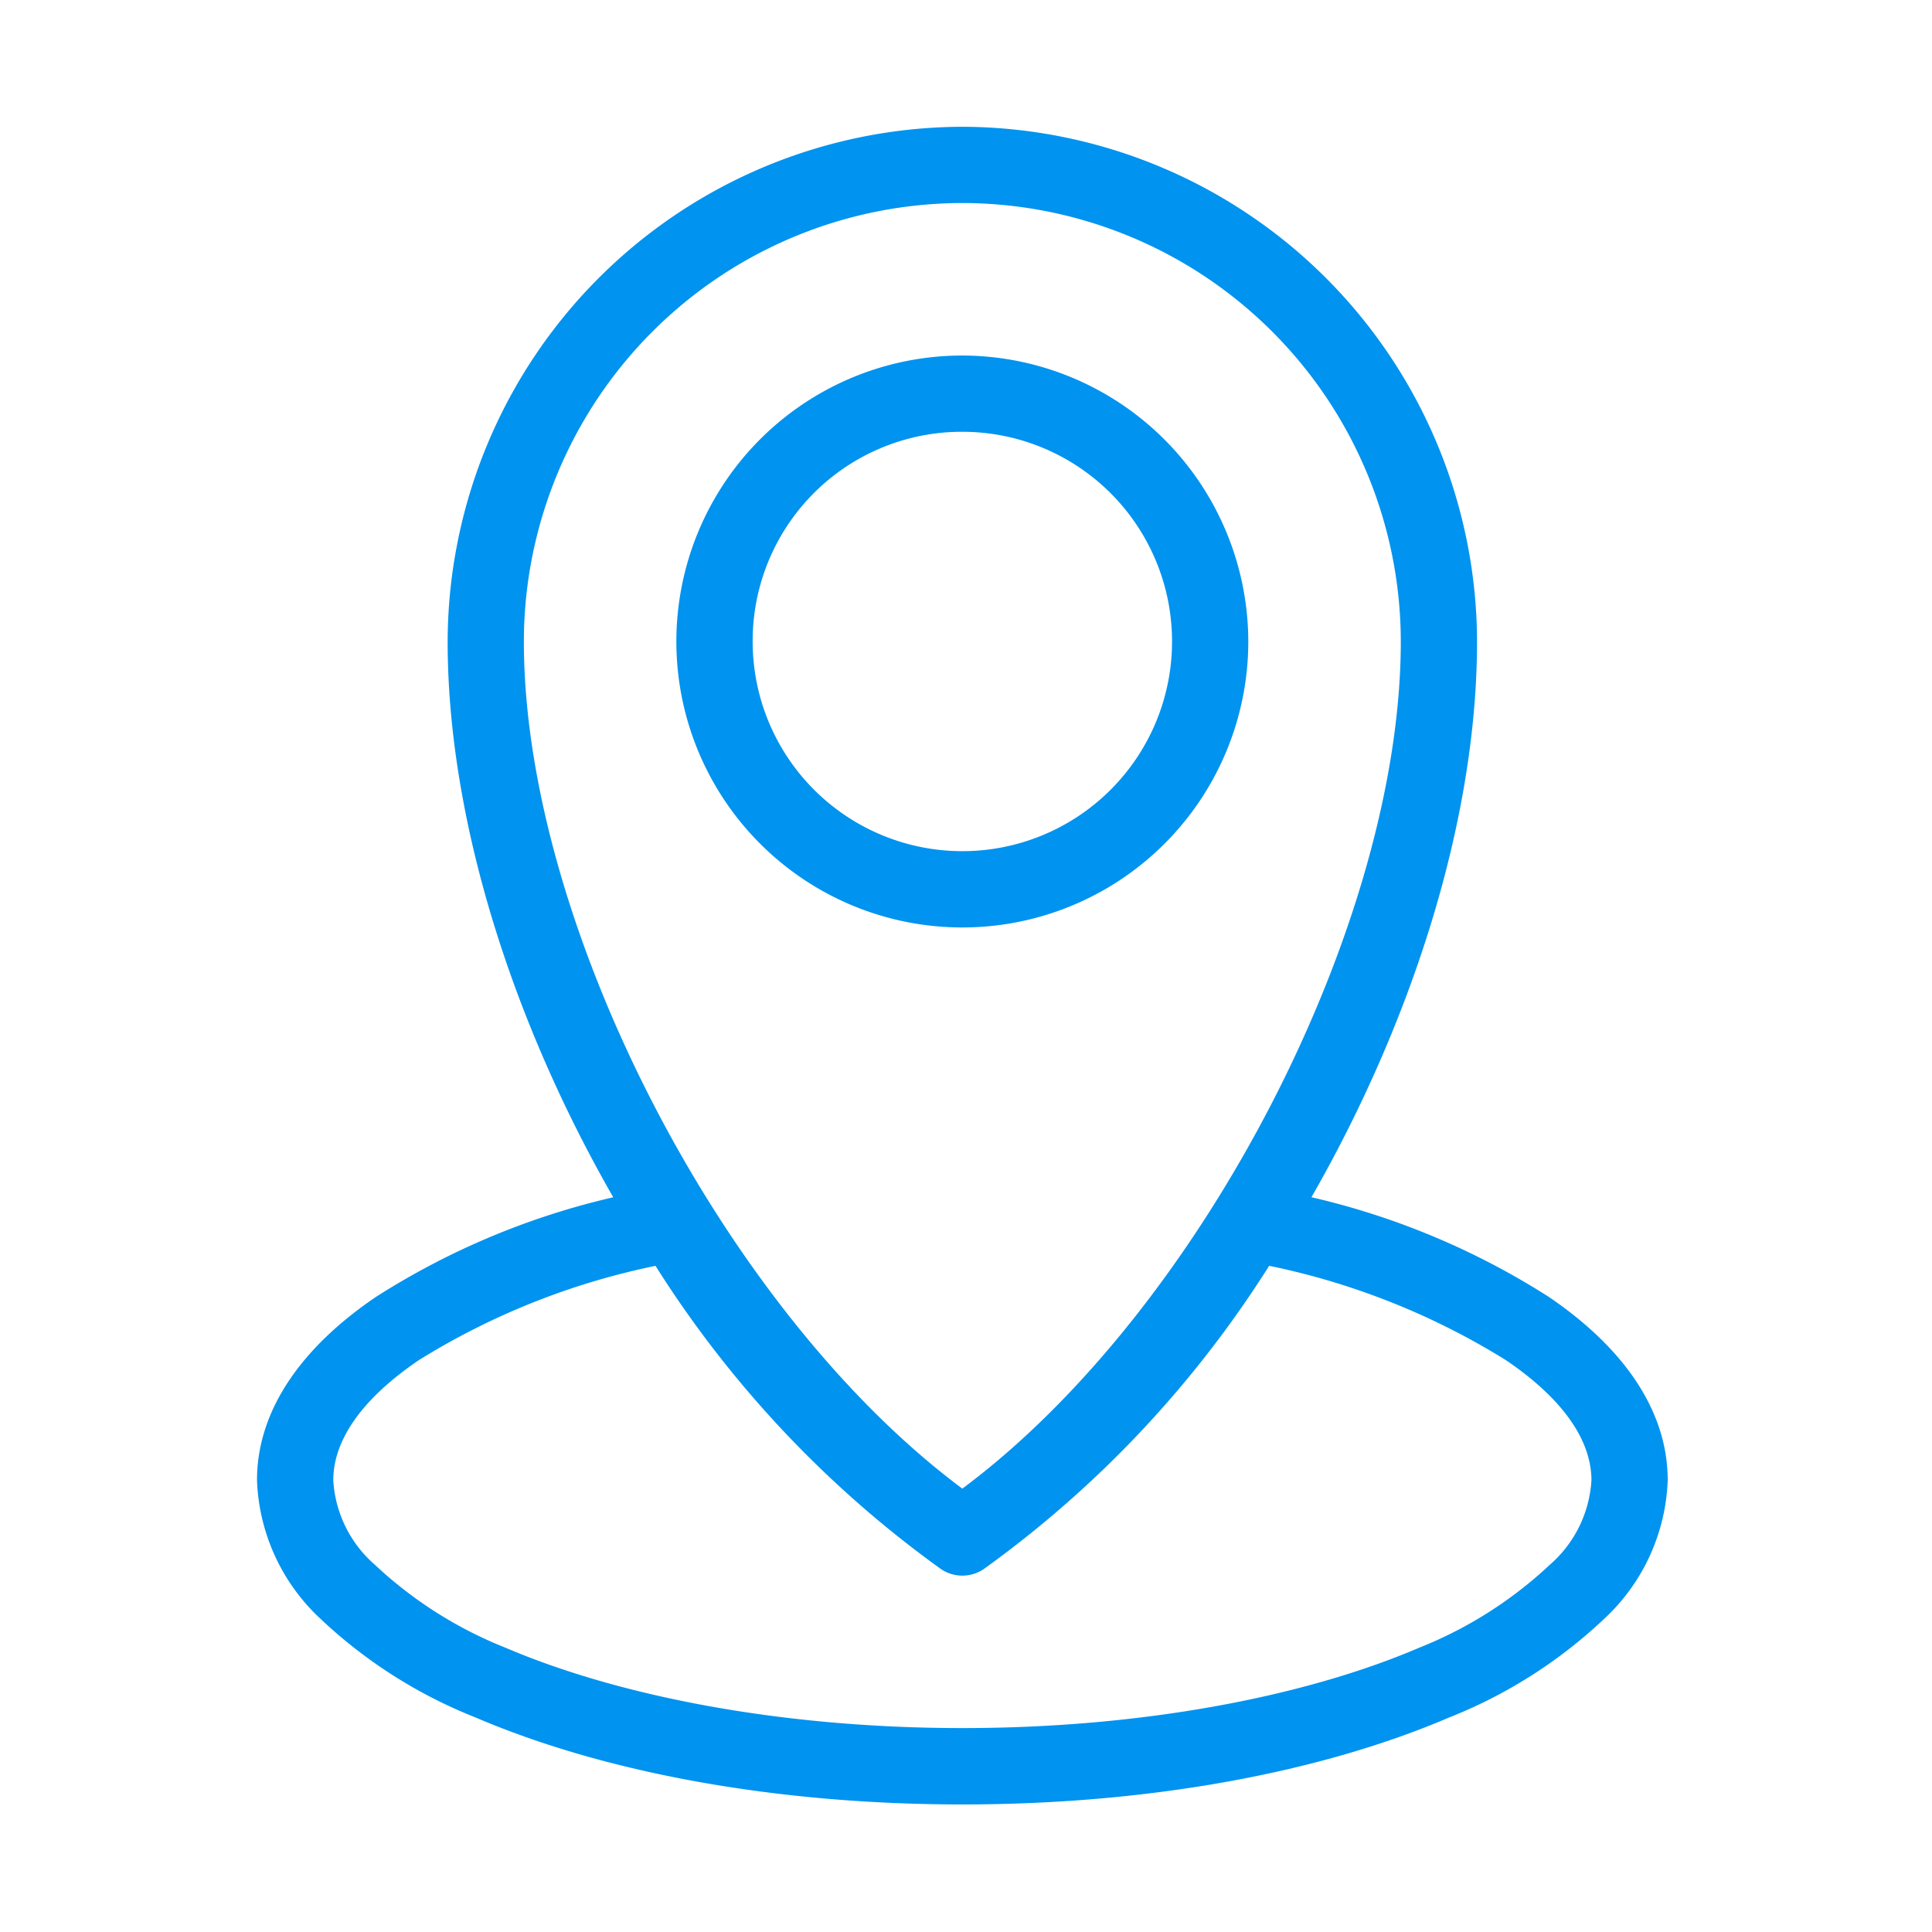
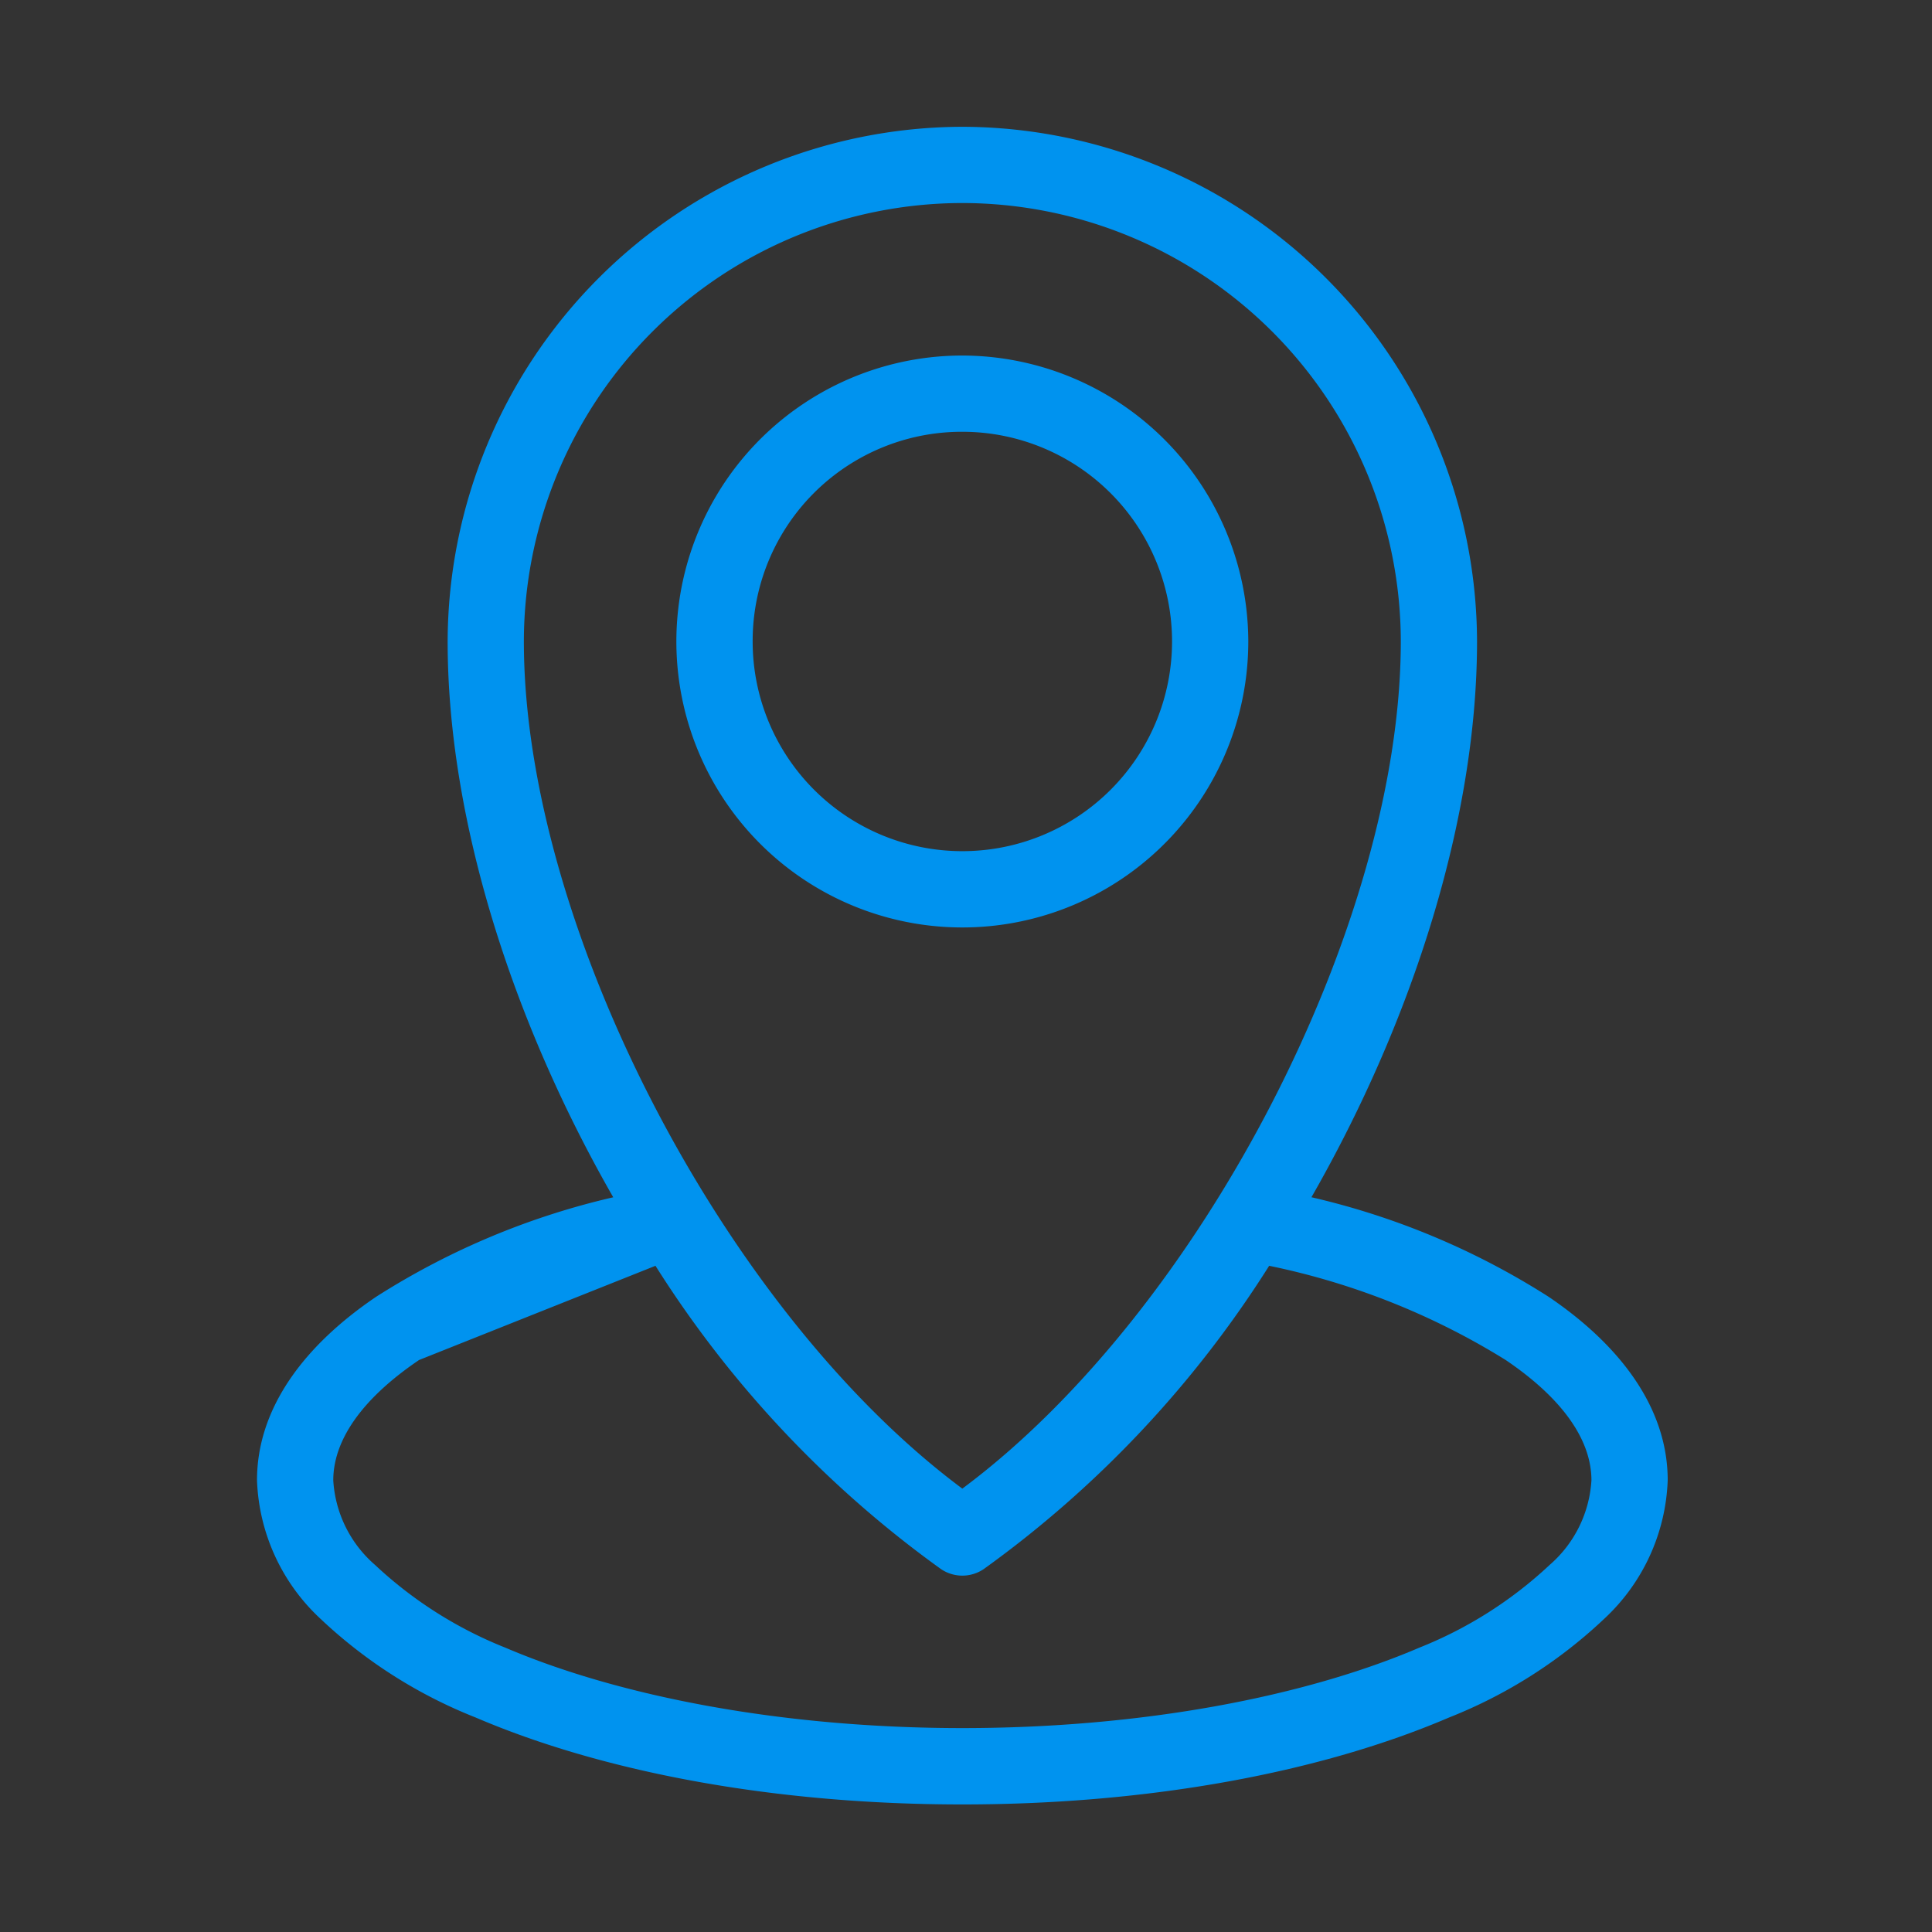
<svg xmlns="http://www.w3.org/2000/svg" width="80" height="80" viewBox="0 0 80 80">
  <rect x="0" y="0" width="80" height="80" fill="#333333" stroke="none" />
  <defs>
    <clipPath id="clip-path">
      <rect id="Rectangle_1071" data-name="Rectangle 1071" width="58.414" height="69.464" fill="#0093ef" />
    </clipPath>
    <clipPath id="clip-GPS_Location_Grab">
      <rect width="80" height="80" />
    </clipPath>
  </defs>
  <g id="GPS_Location_Grab" clip-path="url(#clip-GPS_Location_Grab)">
-     <rect width="80" height="80" fill="#fff" />
    <g id="GPS_Location_Grab-2" data-name="GPS_Location_Grab" transform="translate(10.642 5.25)">
      <g id="Group_1327" data-name="Group 1327" clip-path="url(#clip-path)">
-         <path id="Path_4524" data-name="Path 4524" d="M29.207,0A21.37,21.37,0,0,0,7.894,21.313c0,7.306,2.637,15.652,6.857,23.014a31.34,31.34,0,0,0-9.818,4.12C2,50.431,0,53.022,0,56.045a8.222,8.222,0,0,0,2.615,5.723,20.117,20.117,0,0,0,6.438,4.1c5.267,2.257,12.342,3.6,20.154,3.6s14.887-1.344,20.154-3.6a20.117,20.117,0,0,0,6.438-4.1,8.222,8.222,0,0,0,2.615-5.723c0-3.022-2-5.614-4.934-7.6a31.343,31.343,0,0,0-9.818-4.12c4.22-7.363,6.857-15.708,6.857-23.014A21.37,21.37,0,0,0,29.208,0Zm0,3.157A18.178,18.178,0,0,1,47.362,21.313c0,11.7-8.253,27.706-18.156,35.078-9.9-7.372-18.156-23.379-18.156-35.078A18.178,18.178,0,0,1,29.207,3.157m0,6.315A11.841,11.841,0,1,0,41.047,21.313,11.864,11.864,0,0,0,29.207,9.472m0,3.157a8.683,8.683,0,1,1-8.683,8.683,8.66,8.66,0,0,1,8.683-8.683M16.5,47.164A45.069,45.069,0,0,0,28.319,59.72a1.579,1.579,0,0,0,1.776,0A45.069,45.069,0,0,0,41.911,47.164a29.987,29.987,0,0,1,9.793,3.9c2.44,1.652,3.552,3.374,3.552,4.983a5.027,5.027,0,0,1-1.727,3.5,17.155,17.155,0,0,1-5.4,3.429c-4.733,2.028-11.474,3.33-18.921,3.33S15.019,65,10.285,62.977a17.158,17.158,0,0,1-5.4-3.429,5.027,5.027,0,0,1-1.727-3.5c0-1.609,1.112-3.33,3.552-4.983a29.984,29.984,0,0,1,9.793-3.9Z" fill="#0093ef" />
+         <path id="Path_4524" data-name="Path 4524" d="M29.207,0A21.37,21.37,0,0,0,7.894,21.313c0,7.306,2.637,15.652,6.857,23.014a31.34,31.34,0,0,0-9.818,4.12C2,50.431,0,53.022,0,56.045a8.222,8.222,0,0,0,2.615,5.723,20.117,20.117,0,0,0,6.438,4.1c5.267,2.257,12.342,3.6,20.154,3.6s14.887-1.344,20.154-3.6a20.117,20.117,0,0,0,6.438-4.1,8.222,8.222,0,0,0,2.615-5.723c0-3.022-2-5.614-4.934-7.6a31.343,31.343,0,0,0-9.818-4.12c4.22-7.363,6.857-15.708,6.857-23.014A21.37,21.37,0,0,0,29.208,0Zm0,3.157A18.178,18.178,0,0,1,47.362,21.313c0,11.7-8.253,27.706-18.156,35.078-9.9-7.372-18.156-23.379-18.156-35.078A18.178,18.178,0,0,1,29.207,3.157m0,6.315A11.841,11.841,0,1,0,41.047,21.313,11.864,11.864,0,0,0,29.207,9.472m0,3.157a8.683,8.683,0,1,1-8.683,8.683,8.66,8.66,0,0,1,8.683-8.683M16.5,47.164A45.069,45.069,0,0,0,28.319,59.72a1.579,1.579,0,0,0,1.776,0A45.069,45.069,0,0,0,41.911,47.164a29.987,29.987,0,0,1,9.793,3.9c2.44,1.652,3.552,3.374,3.552,4.983a5.027,5.027,0,0,1-1.727,3.5,17.155,17.155,0,0,1-5.4,3.429c-4.733,2.028-11.474,3.33-18.921,3.33S15.019,65,10.285,62.977a17.158,17.158,0,0,1-5.4-3.429,5.027,5.027,0,0,1-1.727-3.5c0-1.609,1.112-3.33,3.552-4.983Z" fill="#0093ef" />
      </g>
    </g>
  </g>
</svg>